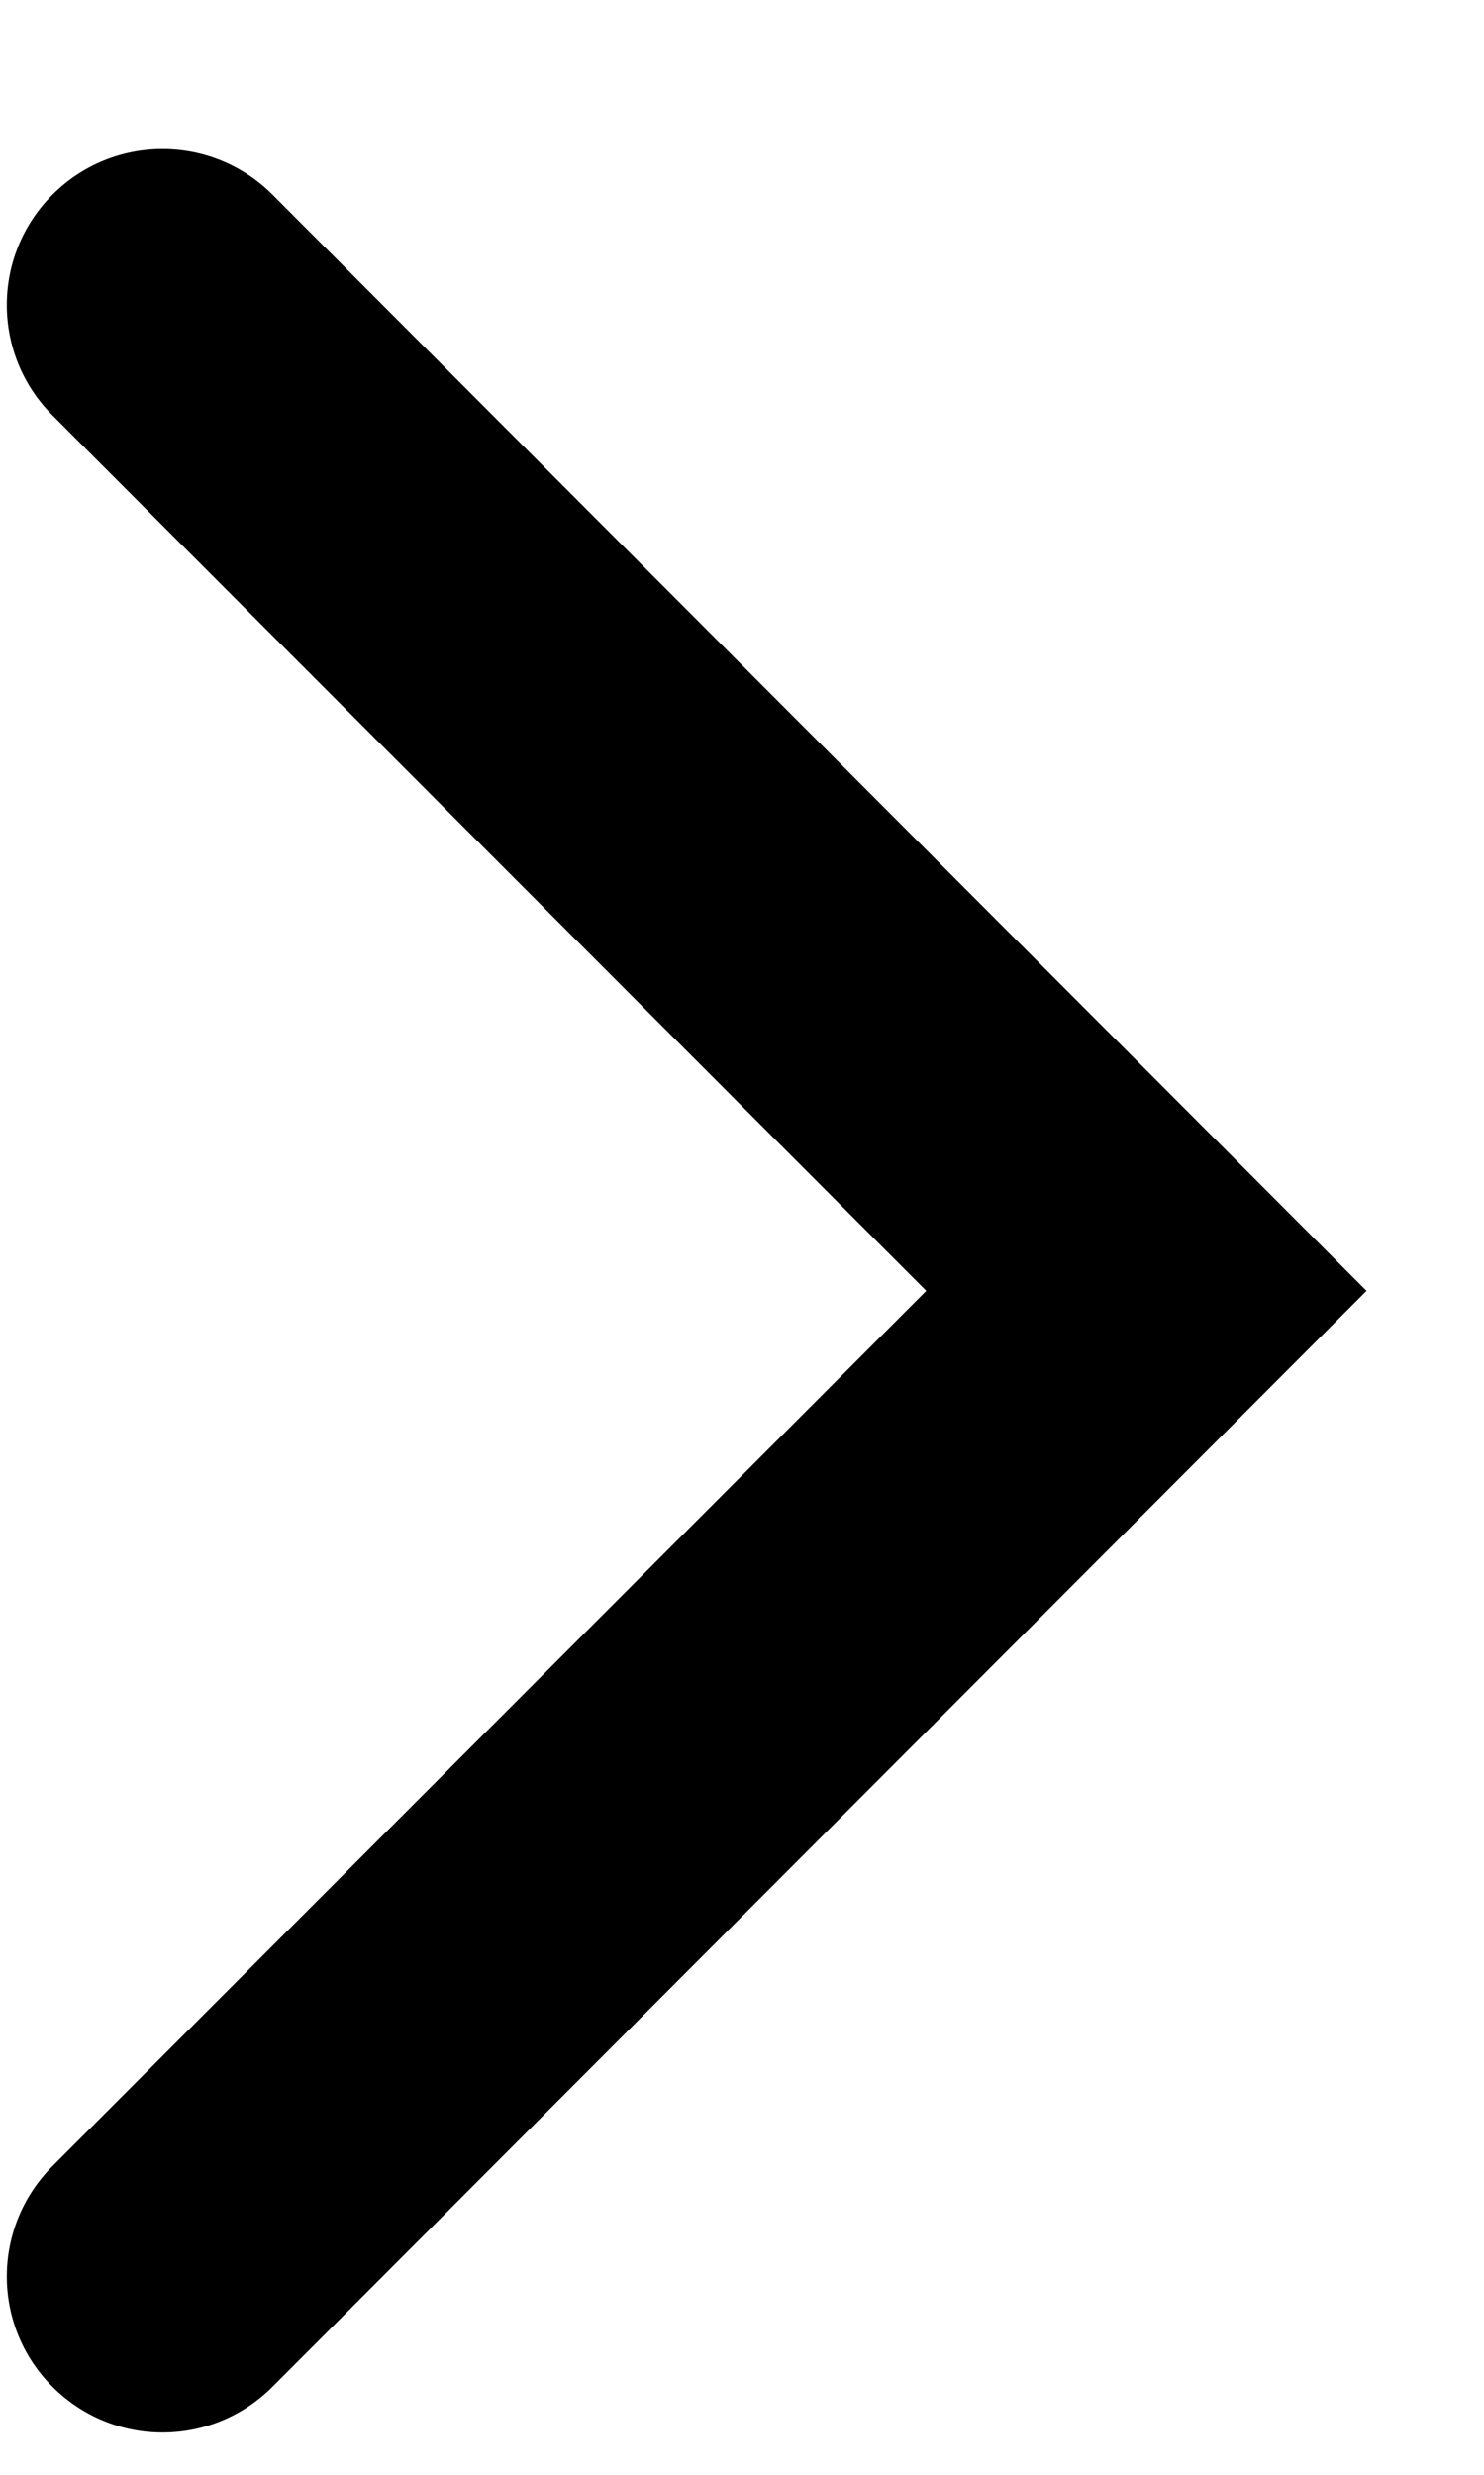
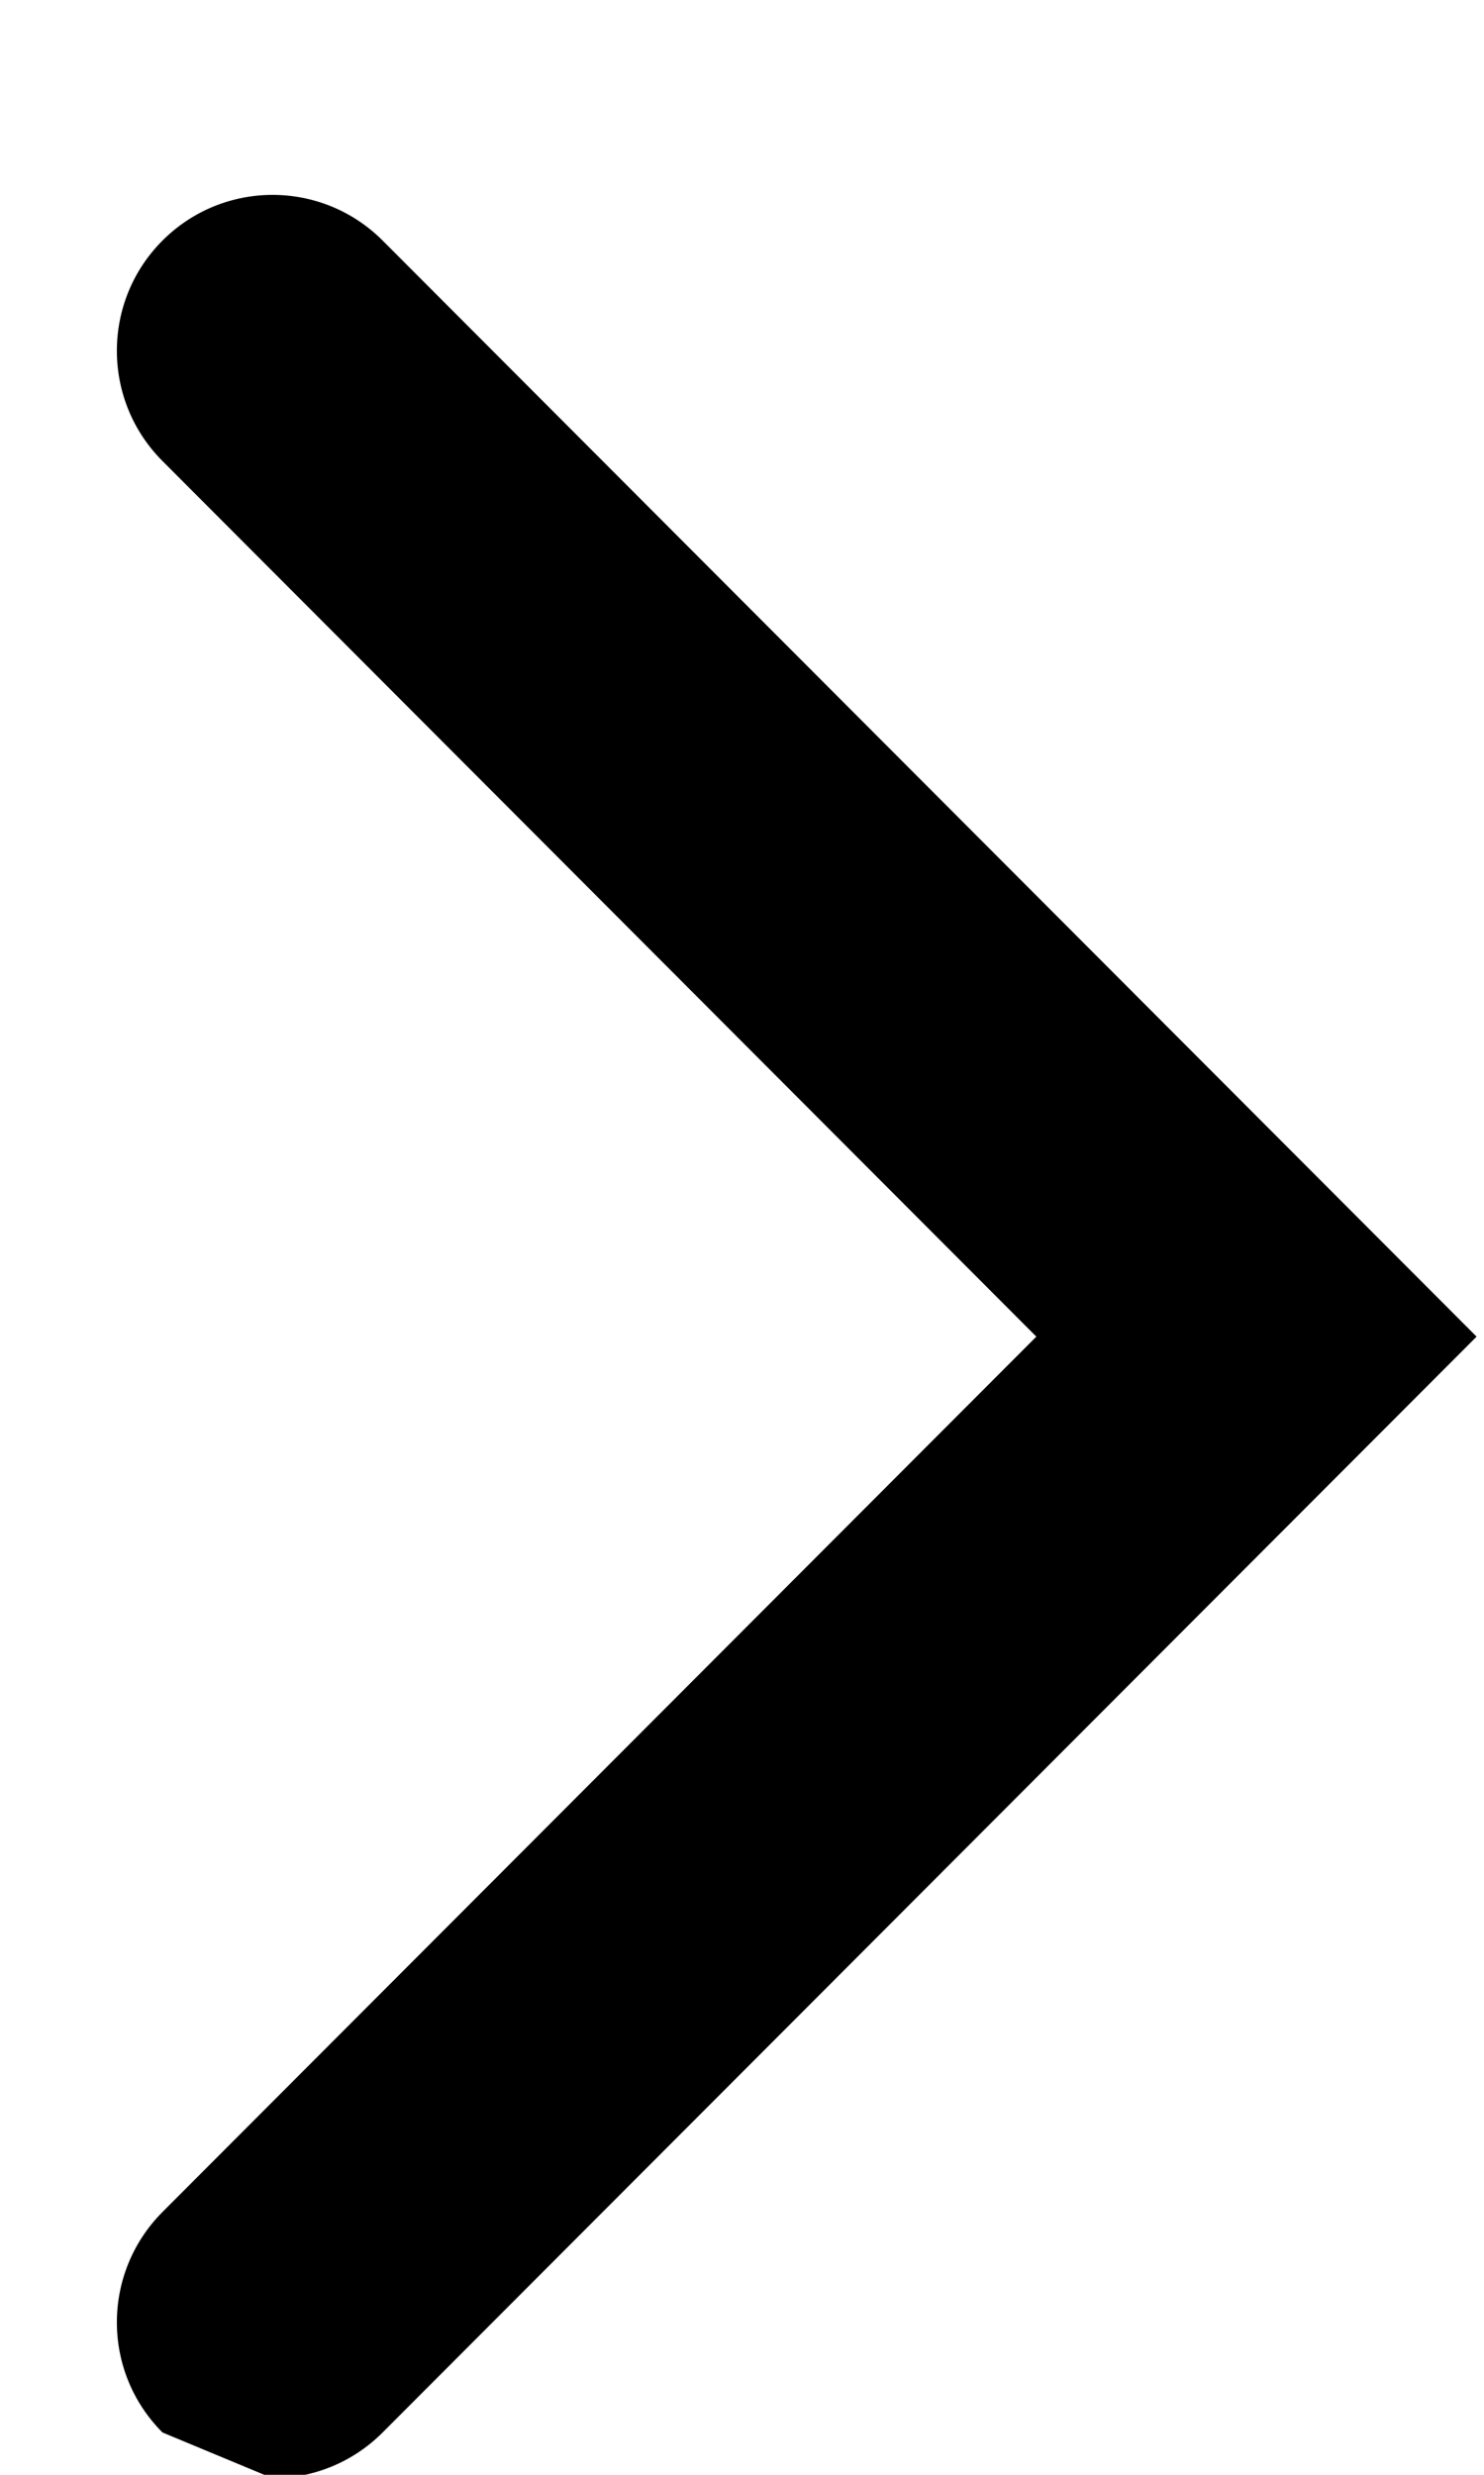
<svg xmlns="http://www.w3.org/2000/svg" id="SVGDoc6504924820671" width="6px" height="10px" version="1.1" viewBox="0 0 6 10" aria-hidden="true">
  <defs>
    <linearGradient class="cerosgradient" data-cerosgradient="true" id="CerosGradient_id4603ae663" gradientUnits="userSpaceOnUse" x1="50%" y1="100%" x2="50%" y2="0%">
      <stop offset="0%" stop-color="#d1d1d1" />
      <stop offset="100%" stop-color="#d1d1d1" />
    </linearGradient>
    <linearGradient />
  </defs>
  <g>
    <g>
-       <path d="M0.657,9.829c-0.161,0 -0.322,-0.062 -0.445,-0.185c-0.246,-0.246 -0.246,-0.644 0,-0.891l3.533,-3.537v0l-3.533,-3.538c-0.246,-0.246 -0.246,-0.645 0,-0.891c0.246,-0.246 0.644,-0.246 0.89,0l4.423,4.429v0l-4.423,4.428c-0.123,0.123 -0.284,0.185 -0.445,0.185z" fill="#000000" fill-opacity="1" />
+       <path d="M0.657,9.829c-0.246,-0.246 -0.246,-0.644 0,-0.891l3.533,-3.537v0l-3.533,-3.538c-0.246,-0.246 -0.246,-0.645 0,-0.891c0.246,-0.246 0.644,-0.246 0.89,0l4.423,4.429v0l-4.423,4.428c-0.123,0.123 -0.284,0.185 -0.445,0.185z" fill="#000000" fill-opacity="1" />
    </g>
  </g>
</svg>